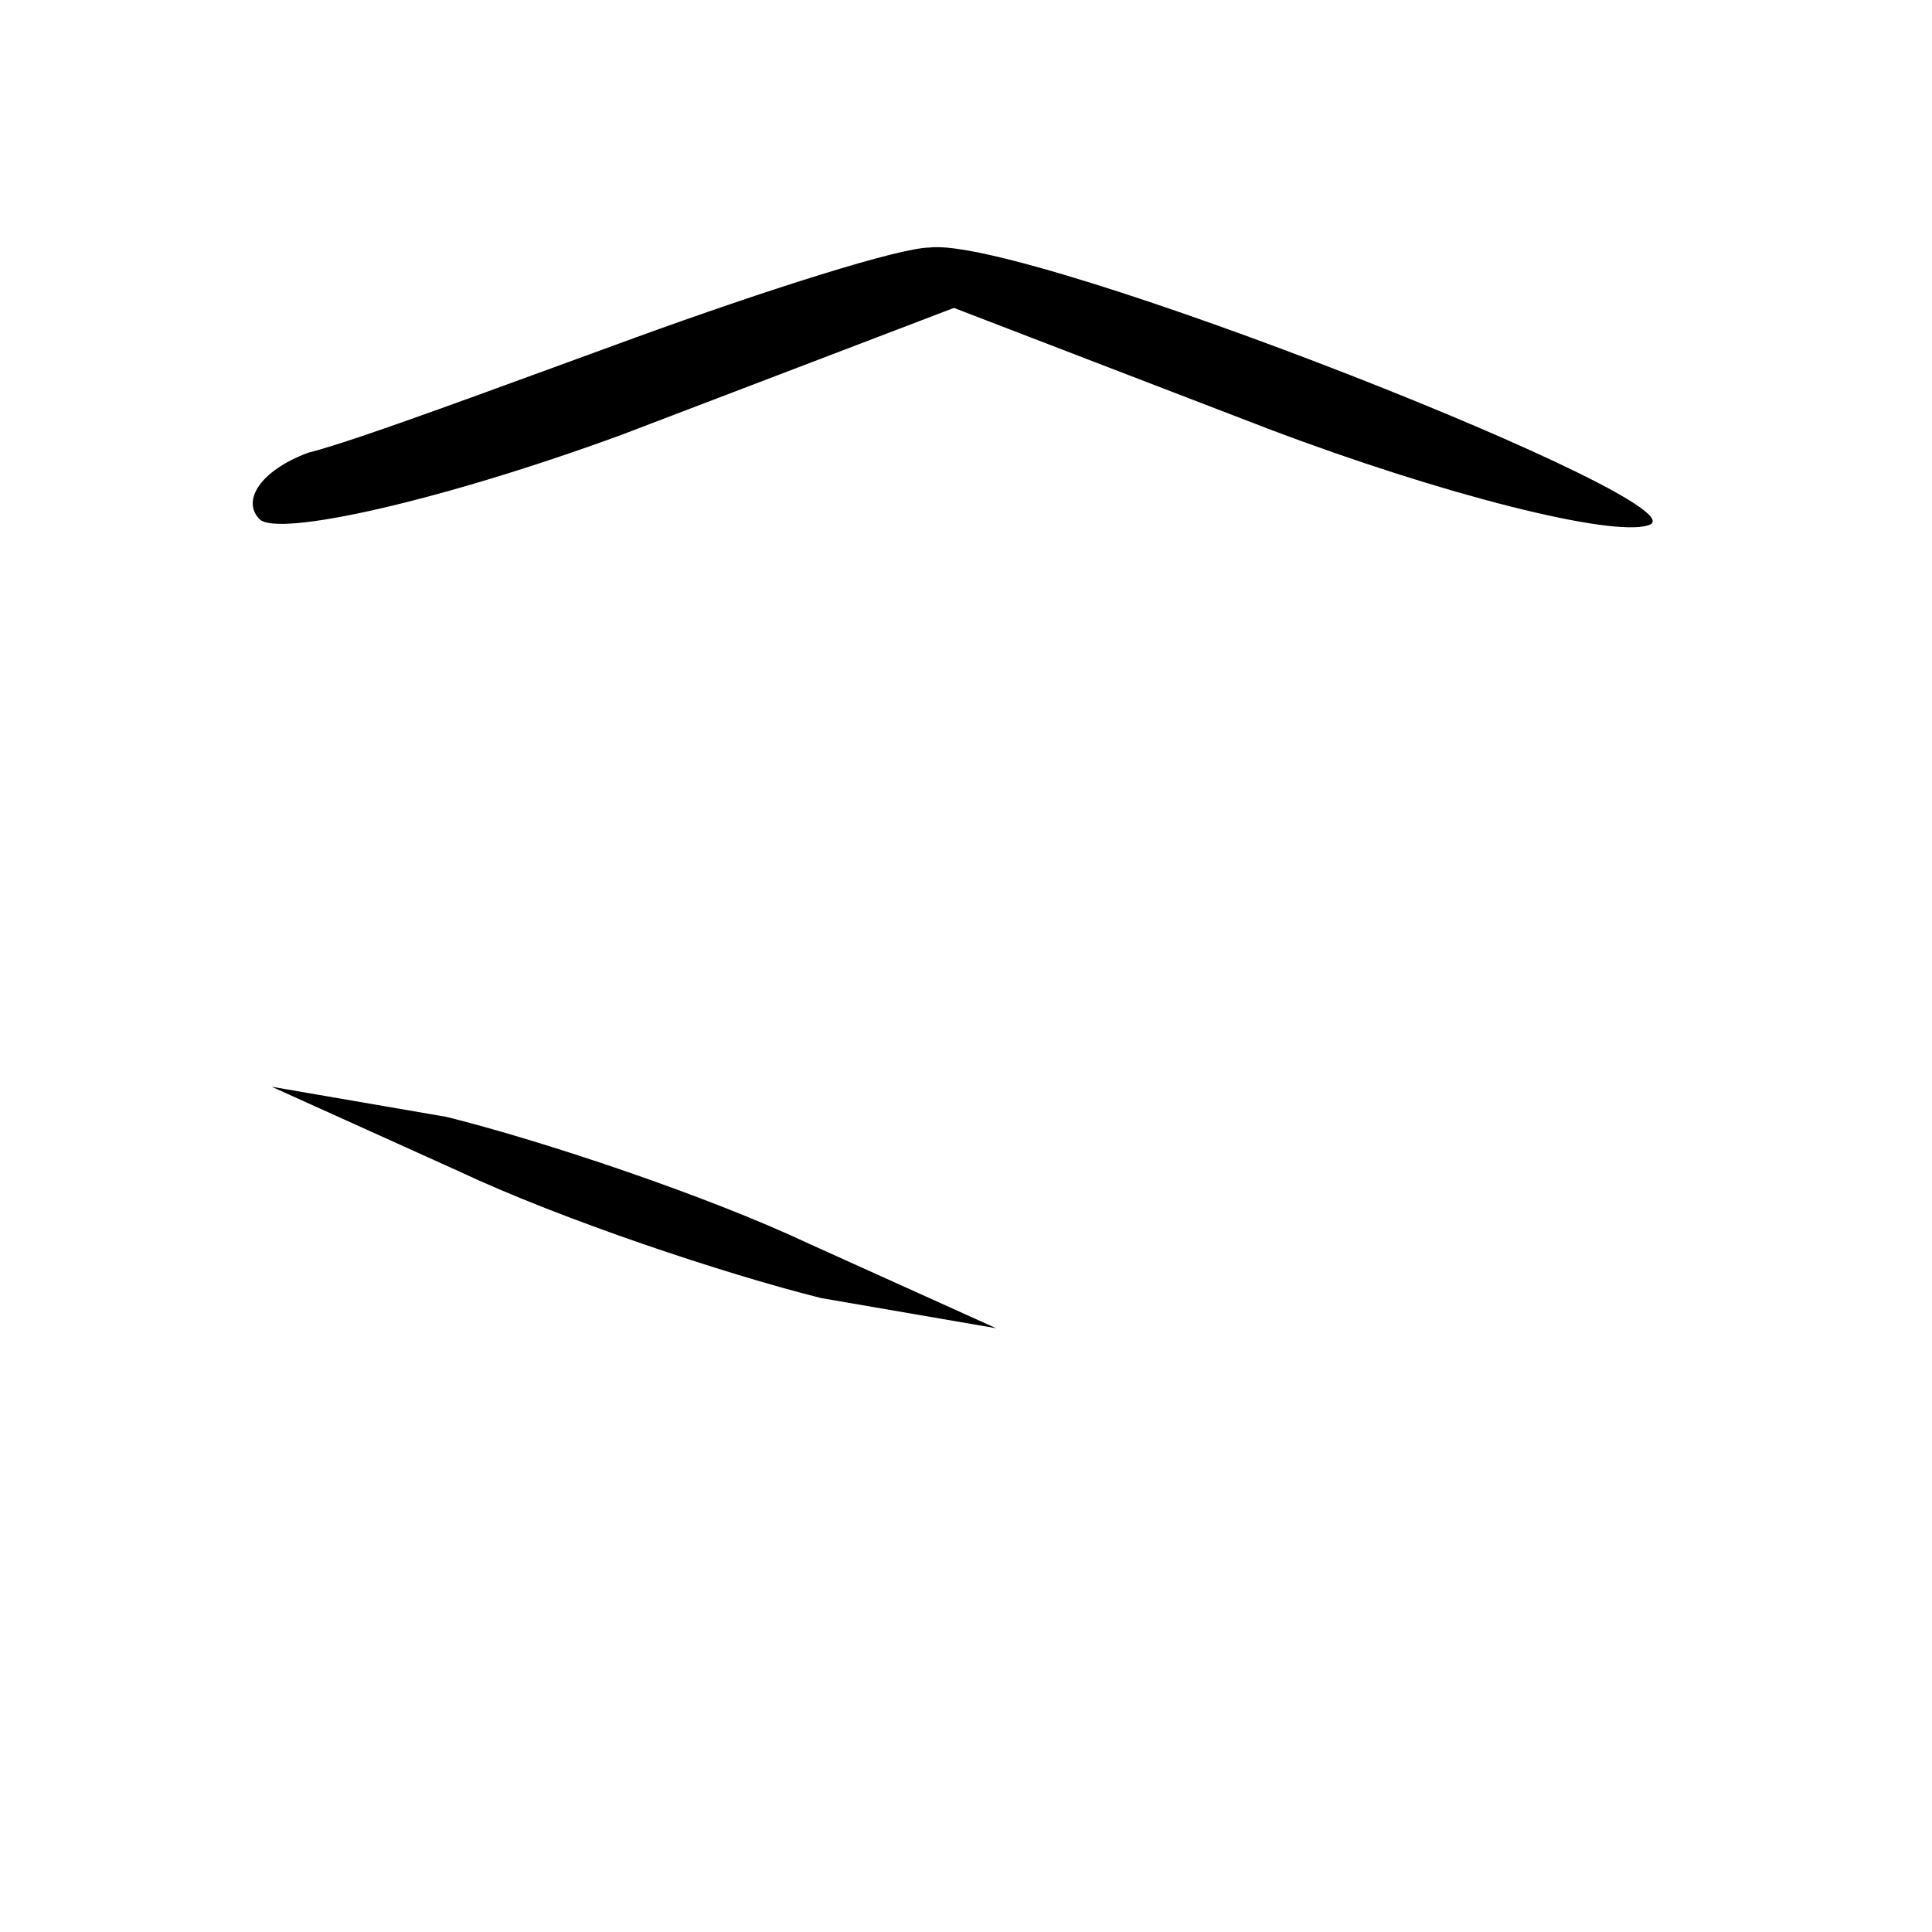
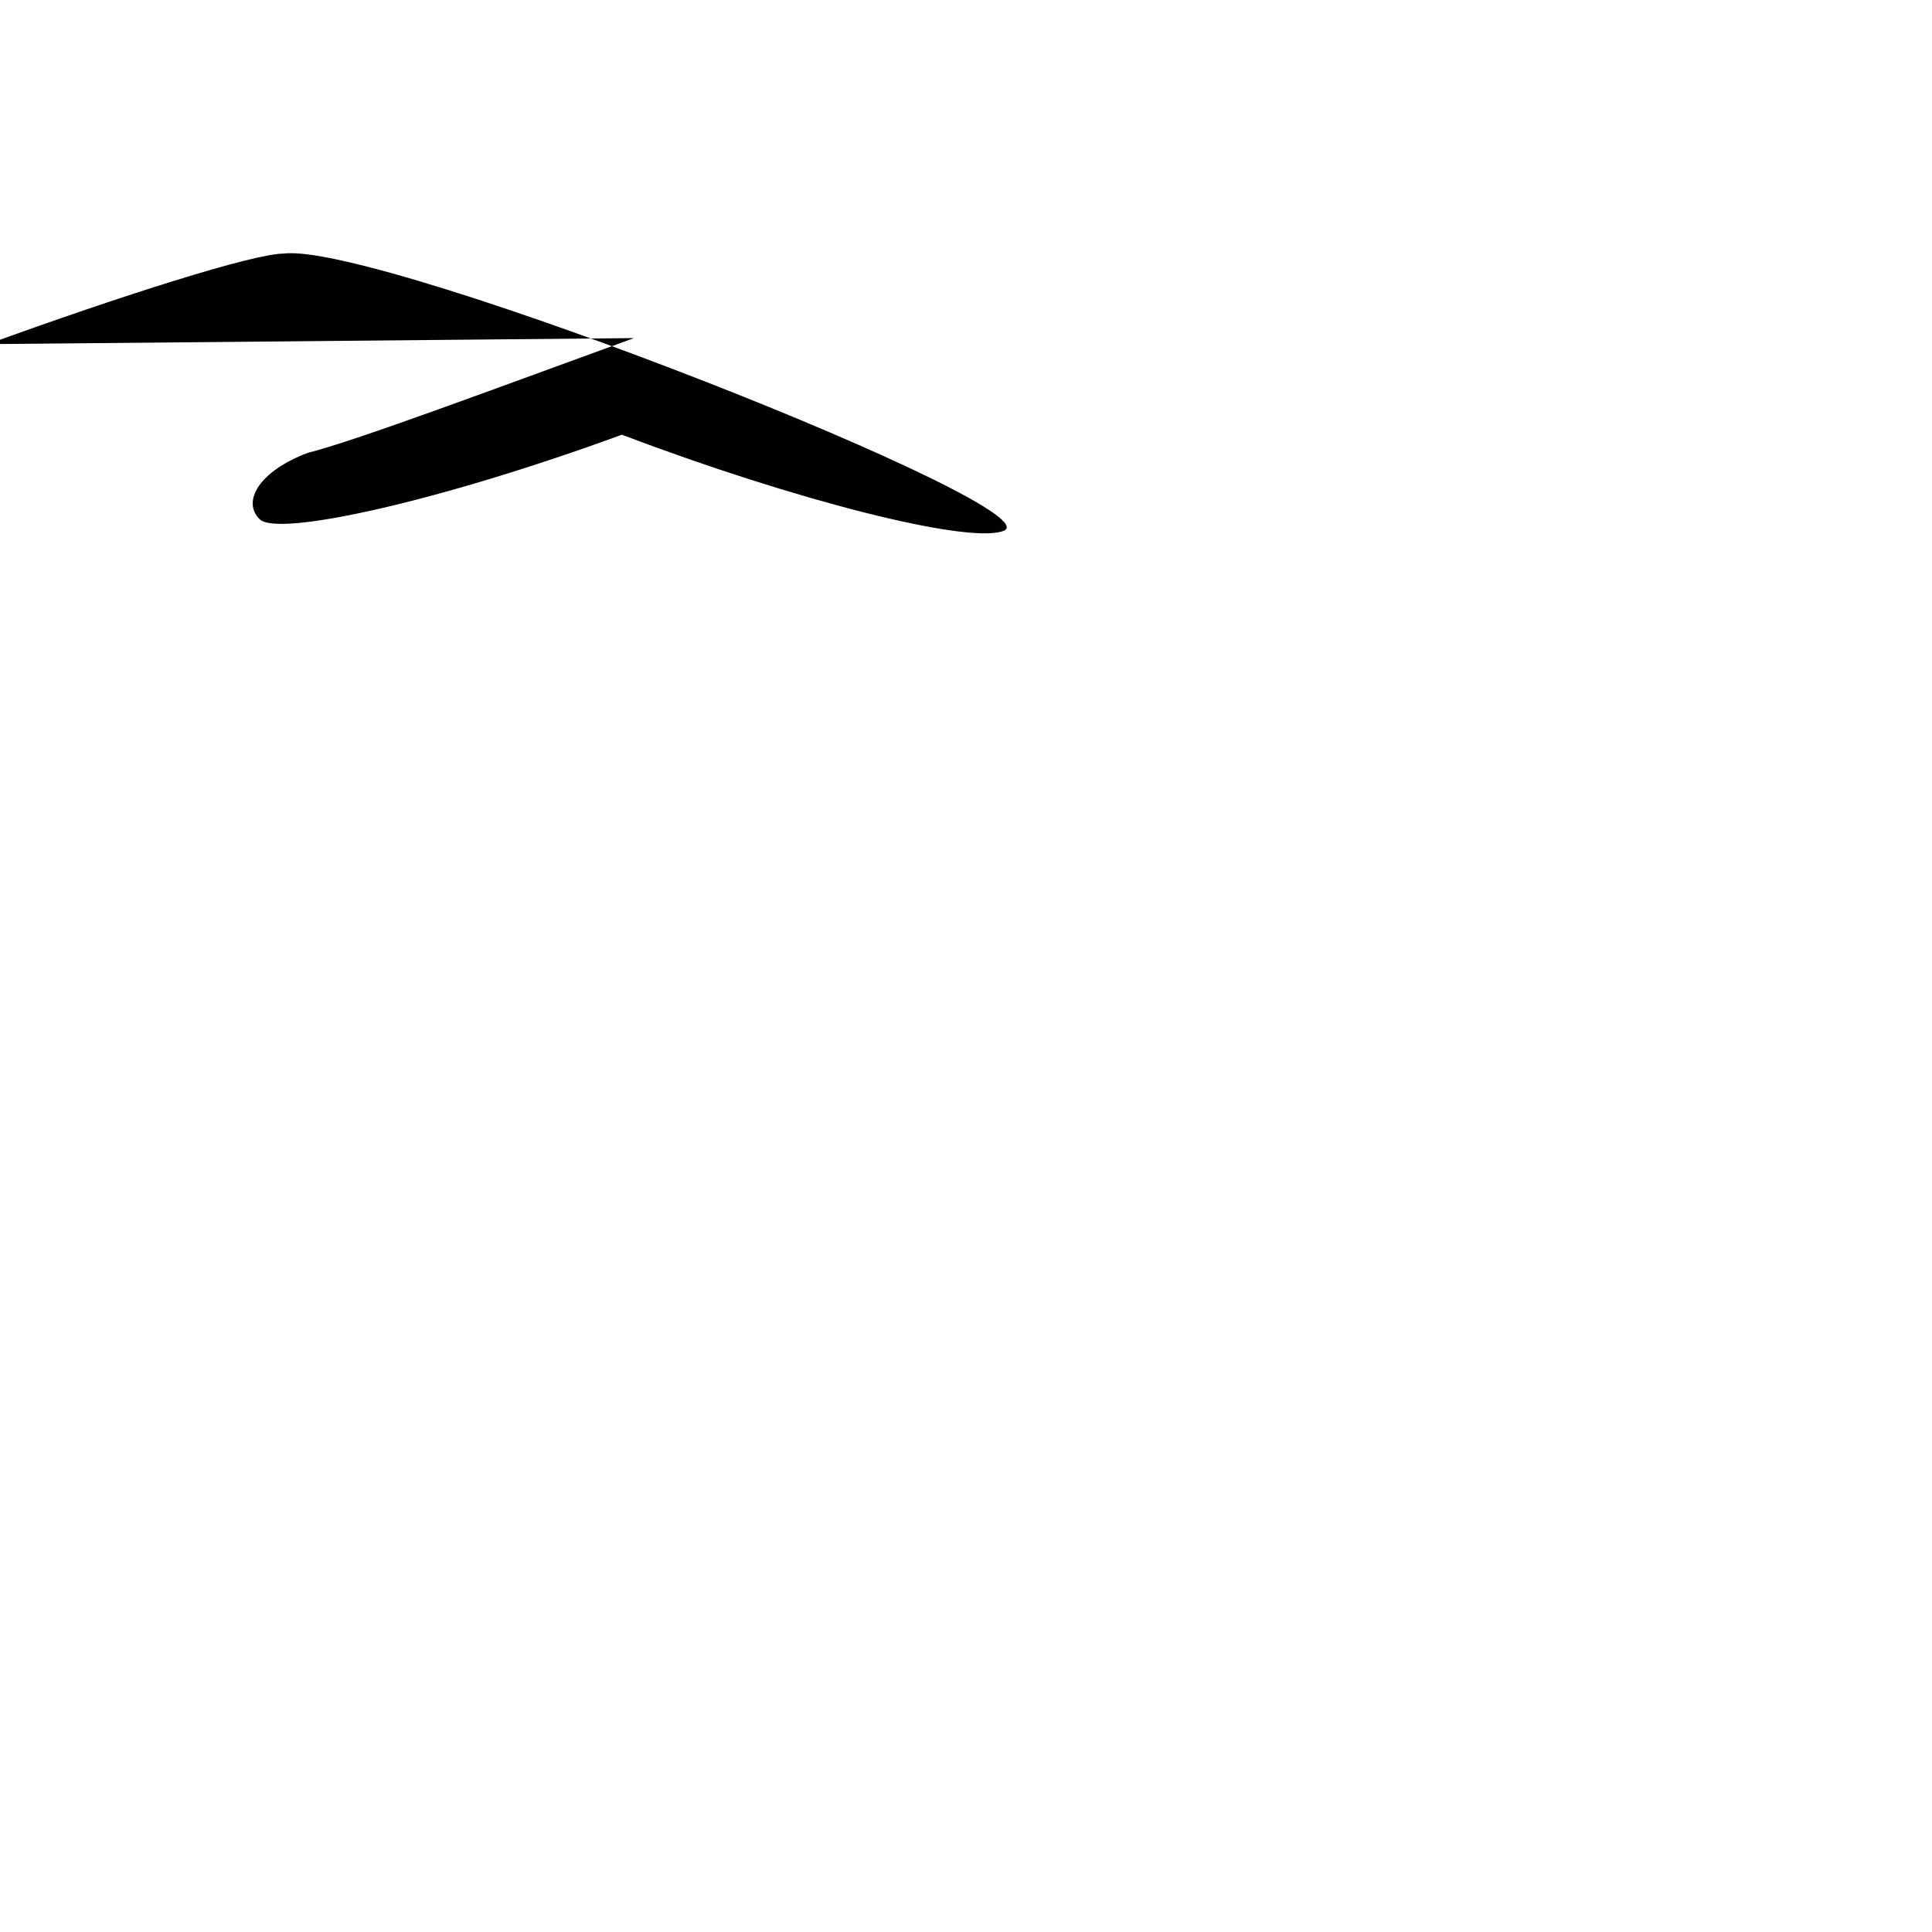
<svg xmlns="http://www.w3.org/2000/svg" version="1.0" width="32pt" height="32pt" viewBox="0 0 32 32" preserveAspectRatio="xMidYMid meet">
  <g transform="translate(0,32) scale(0.1,-0.1)" fill="#000000" stroke="none">
-     <path d="M105 264 c-22 -8 -46 -17 -54 -19 -8 -3 -11 -8 -8 -11 3 -3 30 3 60 14 l55 21 52 -20 c29 -11 57 -18 63 -16 11 3 -103 48 -119 46 -5 0 -27 -7 -49 -15z" />
-     <path d="M76 126 c17 -8 44 -17 60 -21 l29 -5 -31 14 c-17 8 -44 17 -60 21 l-29 5 31 -14z" />
+     <path d="M105 264 c-22 -8 -46 -17 -54 -19 -8 -3 -11 -8 -8 -11 3 -3 30 3 60 14 c29 -11 57 -18 63 -16 11 3 -103 48 -119 46 -5 0 -27 -7 -49 -15z" />
  </g>
</svg>